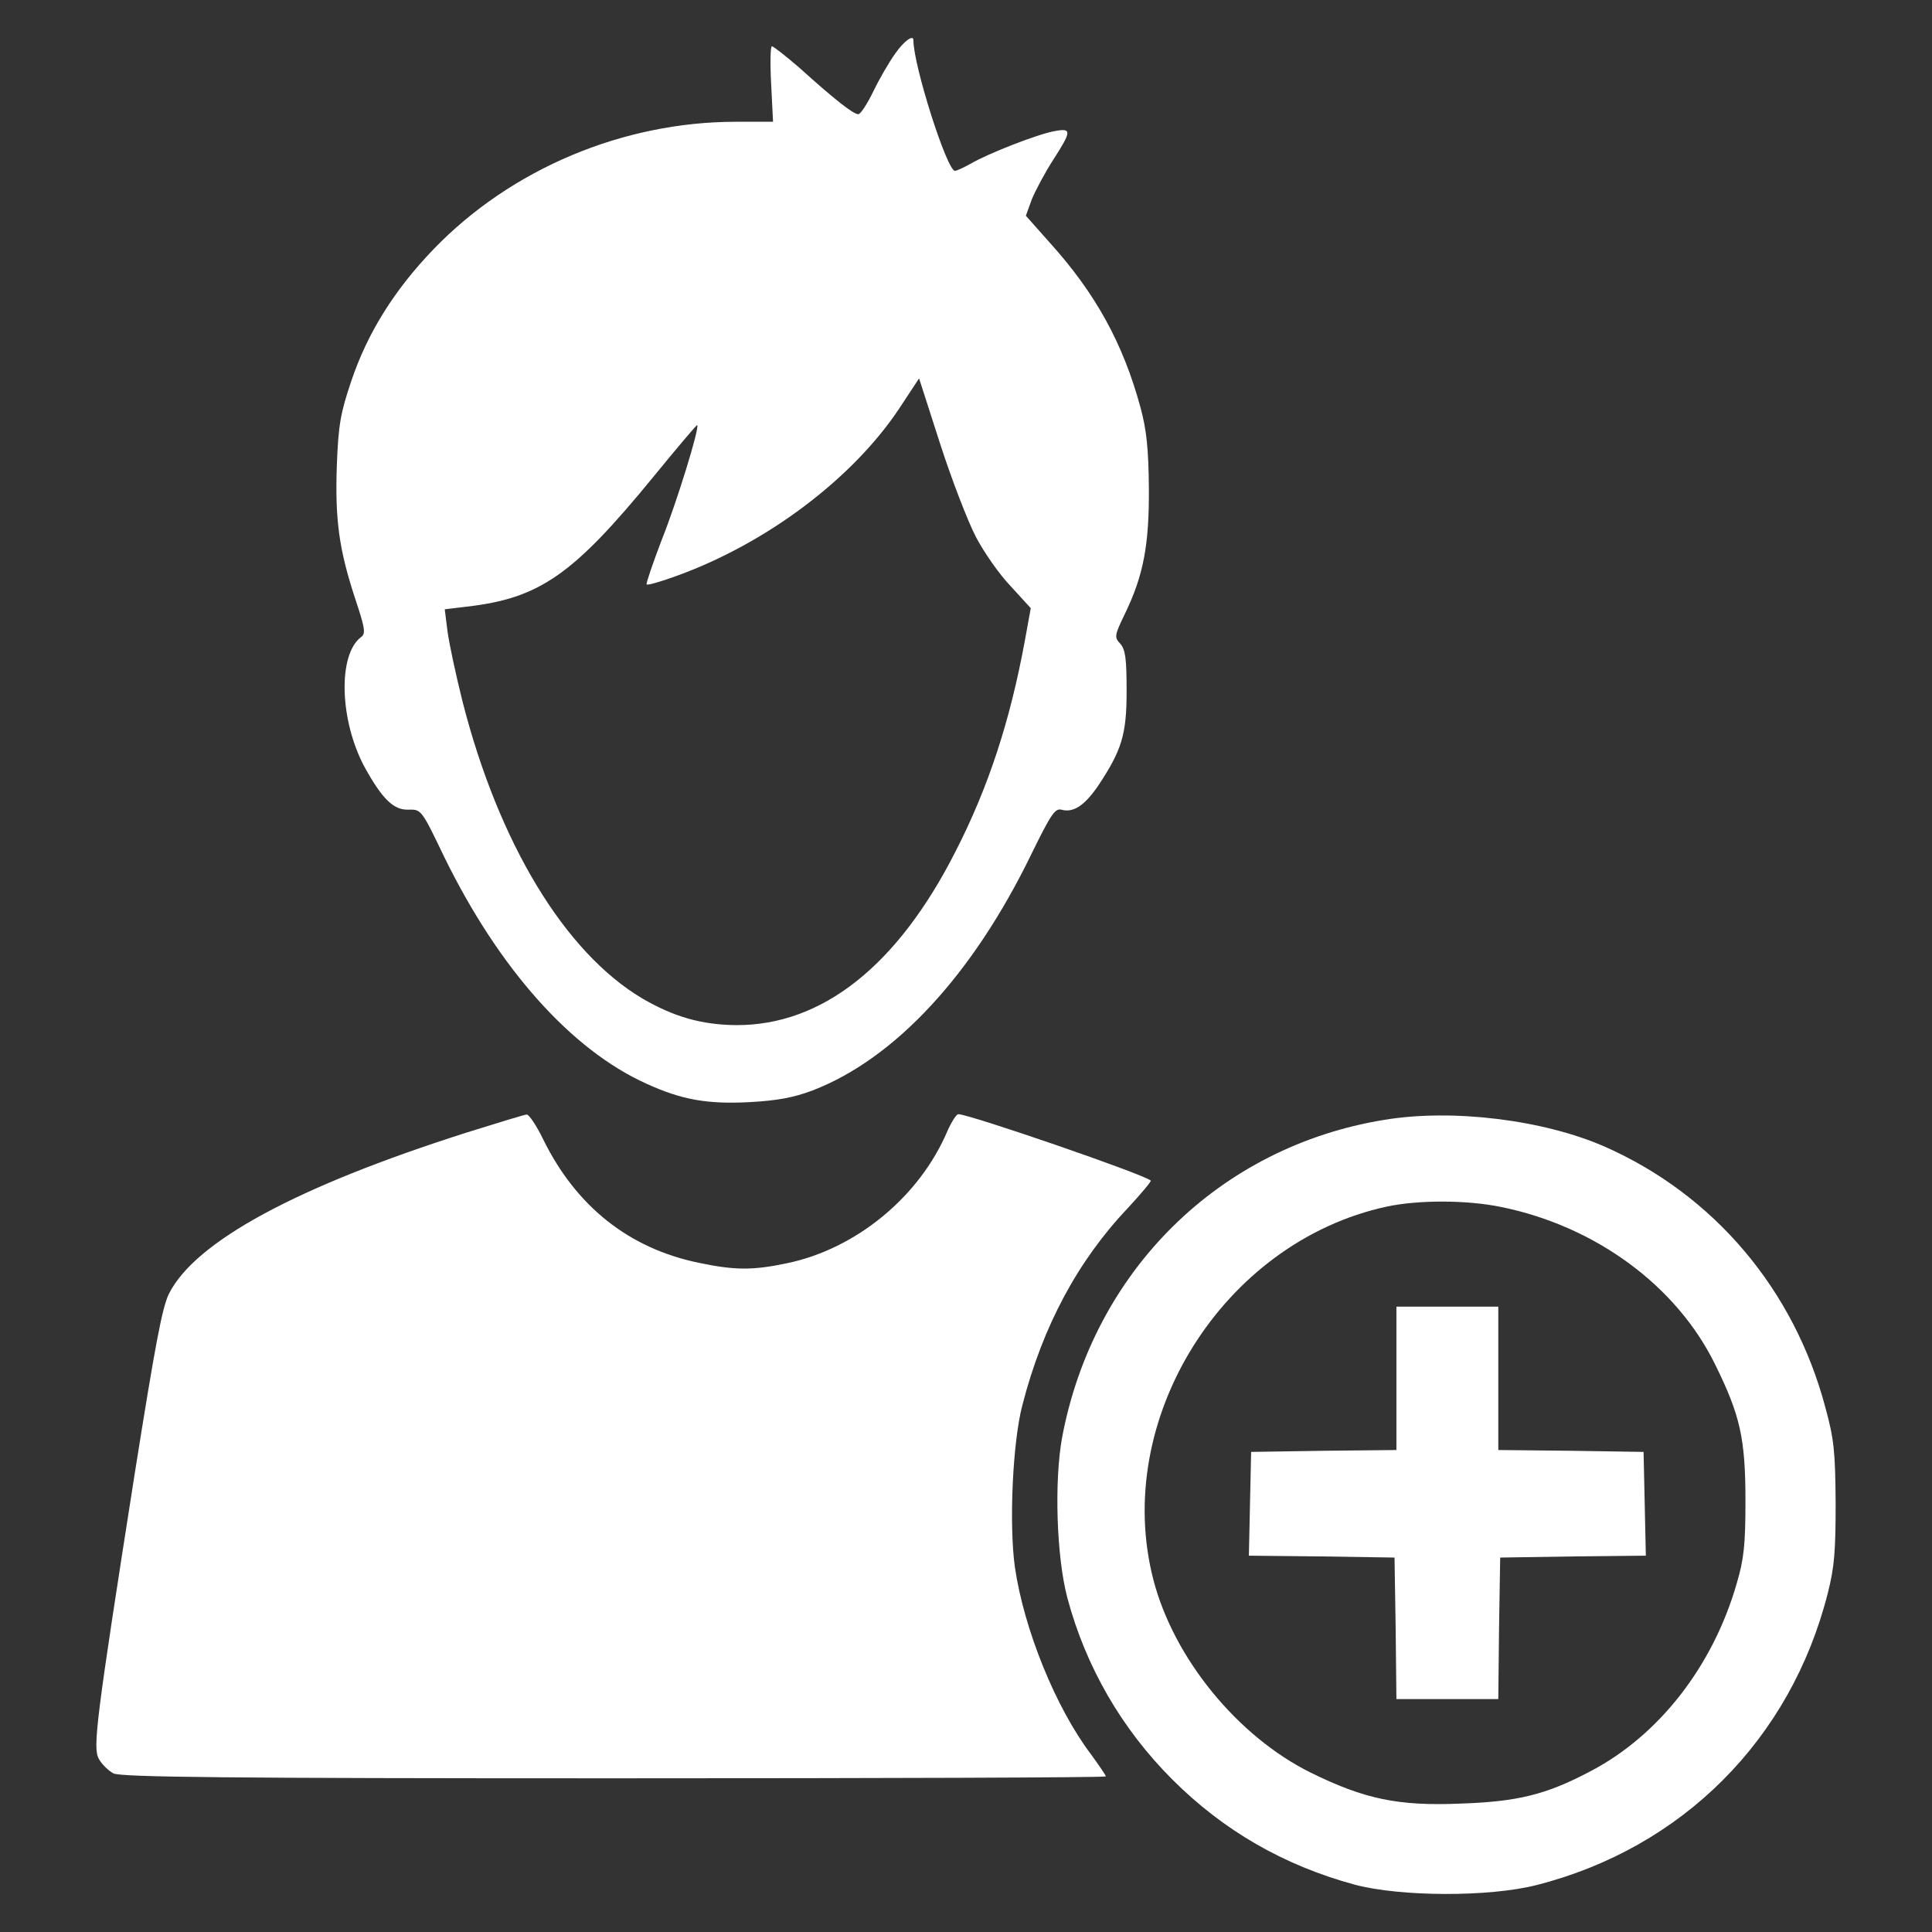
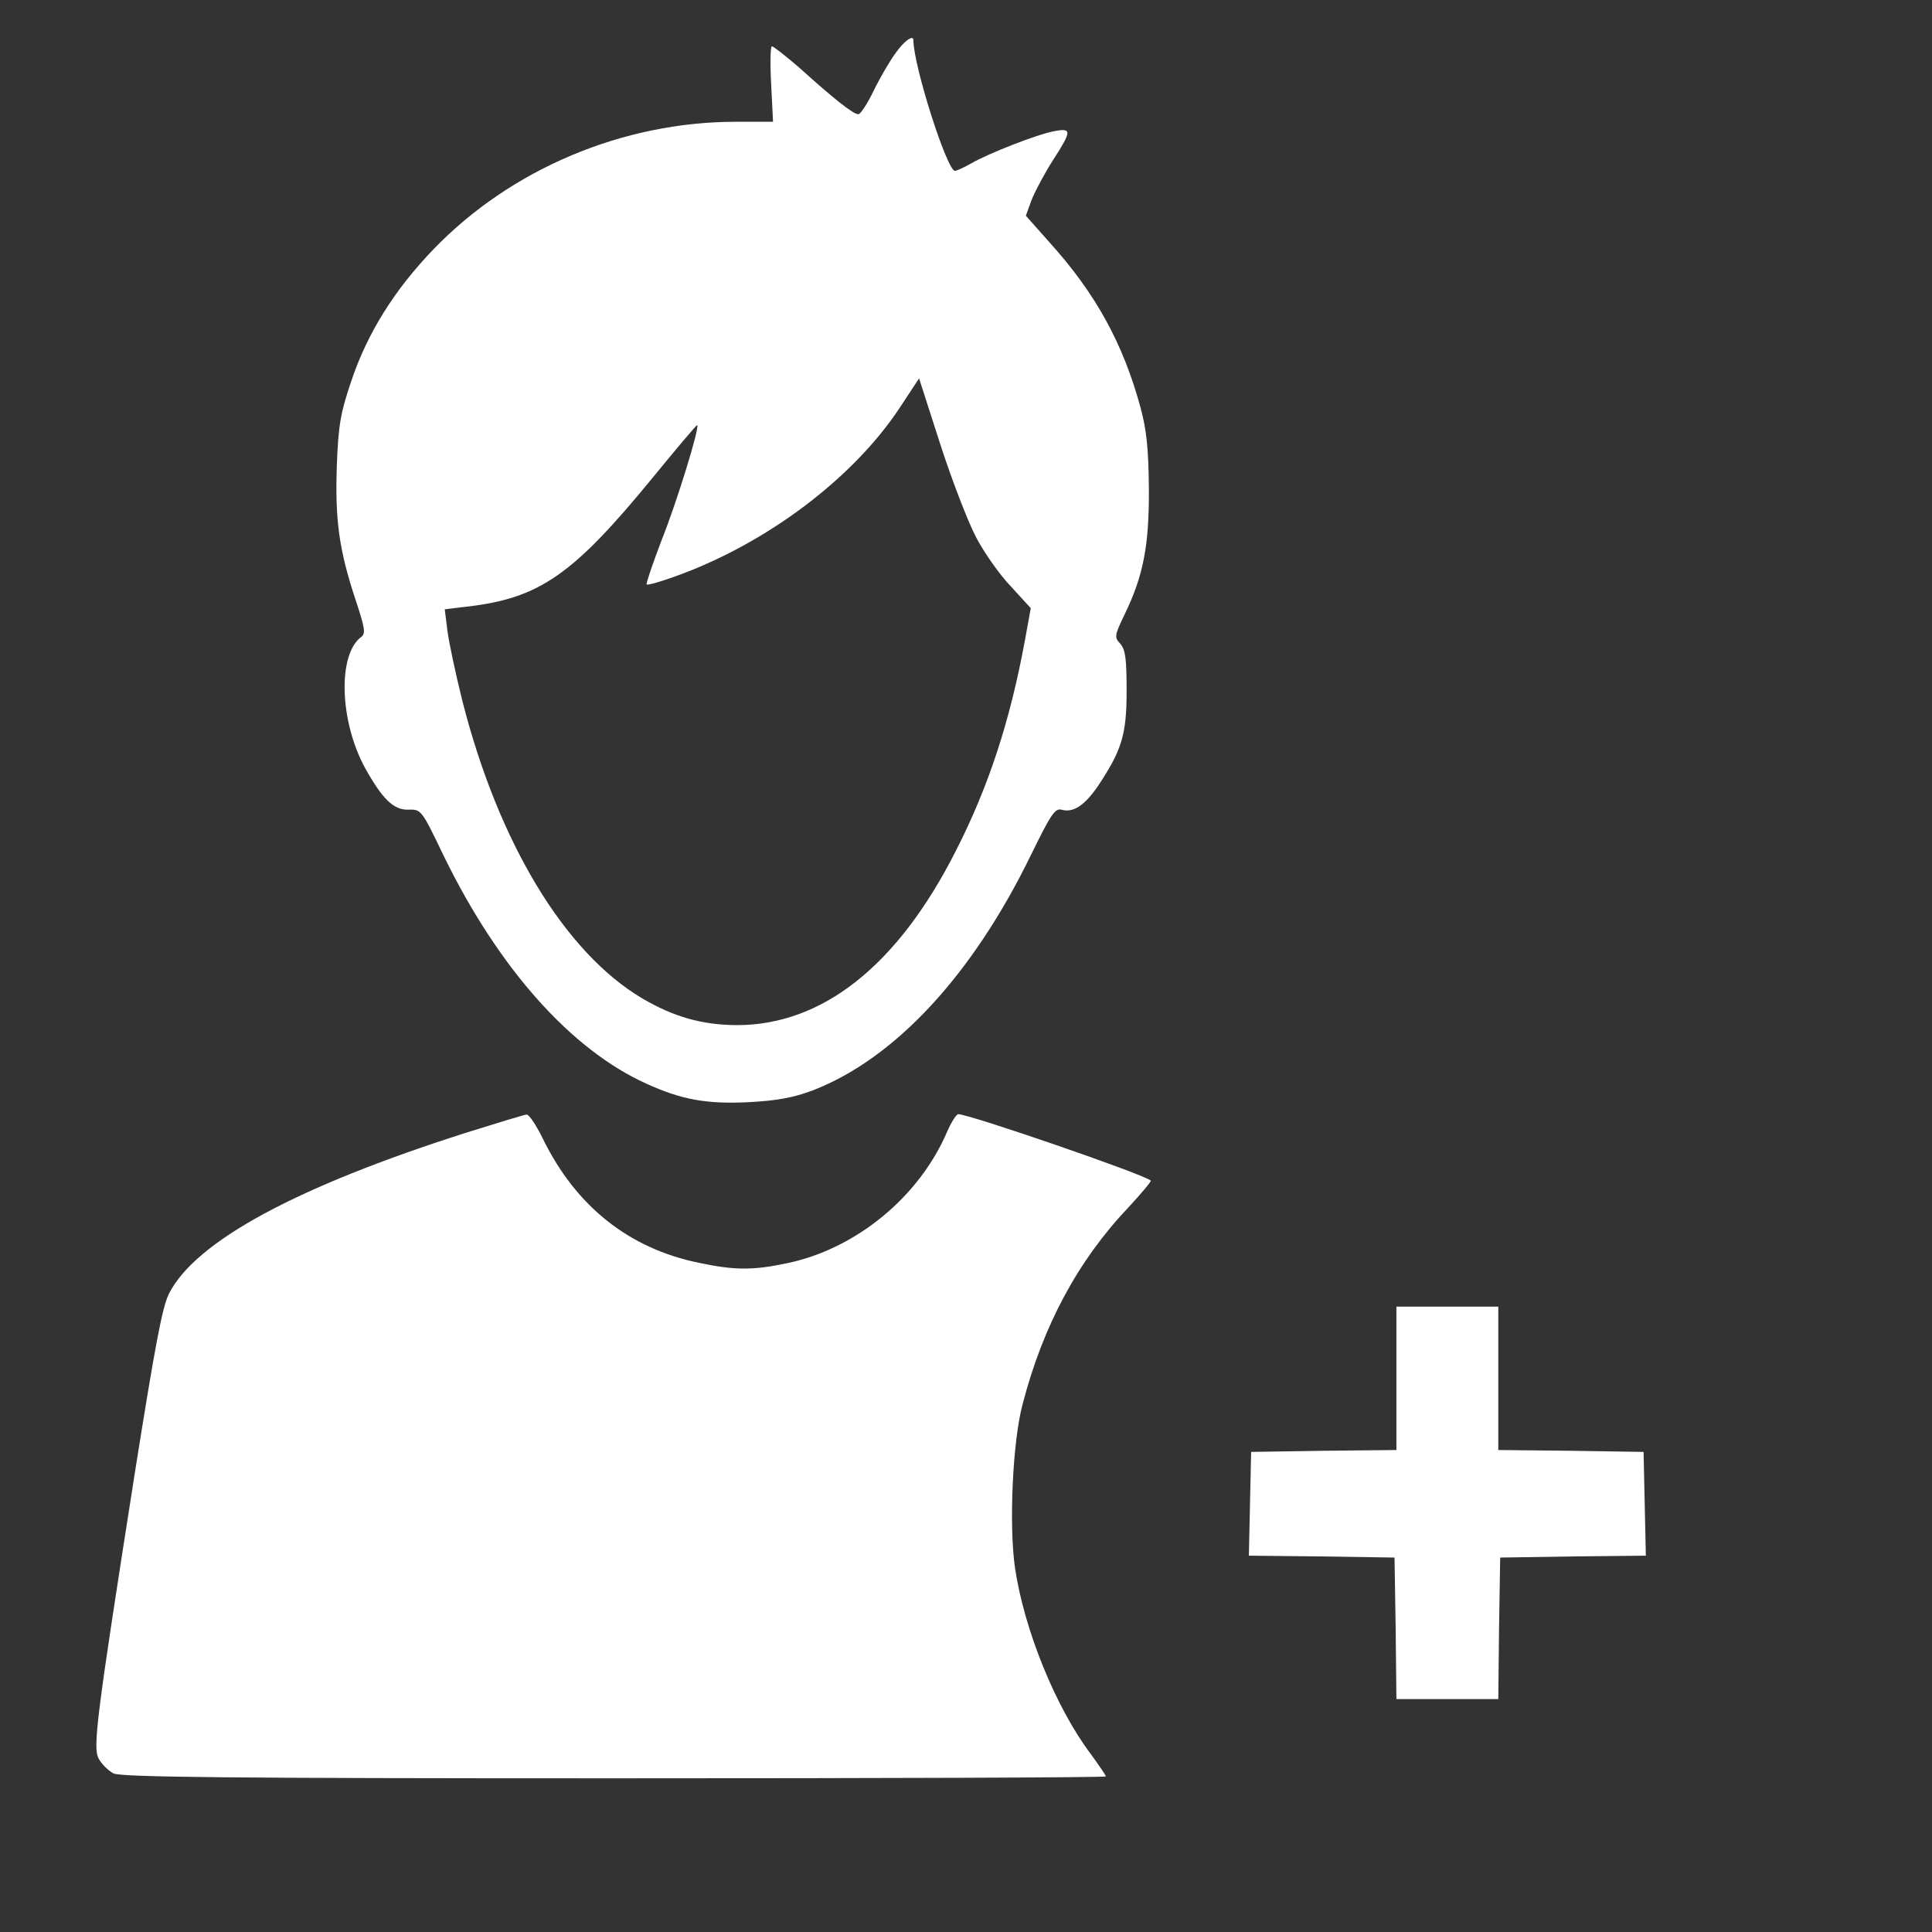
<svg xmlns="http://www.w3.org/2000/svg" version="1.1" width="512pt" height="512pt" viewBox="0,0,256,256">
  <rect x="0" y="0" width="256" height="256" fill="#333333" stroke="none" />
  <g fill="#ffffff" fill-rule="nonzero" stroke="none" stroke-width="1" stroke-linecap="butt" stroke-linejoin="miter" stroke-miterlimit="10" stroke-dasharray="" stroke-dashoffset="0" font-family="none" font-weight="none" font-size="none" text-anchor="none" style="mix-blend-mode: normal">
    <g transform="translate(0.032,0.135) scale(0.5,0.5)">
      <g transform="translate(0,512) scale(0.1,-0.1)">
        <path d="M2372,4981c-16,-22 -42,-67 -58,-100c-16,-33 -34,-61 -40,-61c-13,0 -62,38 -156,123c-36,31 -69,57 -73,57c-4,0 -5,-45 -2,-100l5,-100h-98c-300,0 -596,-125 -801,-337c-105,-109 -176,-223 -219,-351c-28,-83 -34,-115 -38,-223c-5,-145 6,-223 49,-354c25,-75 28,-91 16,-100c-63,-46 -58,-222 9,-346c46,-83 76,-113 115,-112c35,1 35,1 96,-126c145,-296 336,-510 535,-600c94,-43 162,-55 275,-49c72,4 116,12 166,31c218,84 424,306 579,625c52,106 63,123 80,119c32,-9 61,11 96,61c64,96 77,137 77,253c0,86 -3,110 -17,126c-16,17 -15,22 12,78c50,103 65,184 64,335c-1,103 -6,153 -22,212c-46,170 -119,303 -241,438l-63,71l16,44c10,24 35,71 57,105c49,76 49,84 2,75c-44,-8 -175,-59 -221,-86c-18,-10 -37,-19 -42,-19c-21,0 -110,279 -110,346c0,16 -25,-2 -48,-35zM2586,3699c21,-40 62,-99 92,-130l53,-58l-16,-88c-39,-211 -96,-386 -183,-556c-154,-304 -354,-462 -582,-461c-92,1 -165,22 -249,71c-205,122 -380,411 -476,787c-18,72 -36,156 -40,188l-7,56l58,7c193,22 282,84 494,343c63,77 116,140 117,138c7,-6 -54,-204 -94,-304c-24,-63 -42,-116 -40,-118c2,-3 37,7 78,22c239,86 468,258 592,445l52,79l56,-174c31,-96 74,-207 95,-247z" />
        <path d="M1235,2121c-449,-143 -718,-288 -788,-427c-18,-37 -36,-133 -91,-479c-102,-650 -111,-724 -95,-753c8,-15 26,-32 39,-39c20,-10 306,-13 1328,-13c716,0 1302,2 1302,5c0,3 -18,29 -39,58c-94,124 -178,332 -202,496c-16,114 -6,333 20,431c54,209 147,382 280,522c35,38 62,70 60,72c-16,16 -481,176 -510,176c-5,0 -18,-20 -29,-45c-74,-174 -242,-312 -425,-350c-90,-19 -138,-19 -233,1c-186,38 -326,150 -413,327c-18,37 -38,67 -44,66c-5,0 -77,-22 -160,-48z" />
-         <path d="M3668,2155c-437,-71 -771,-400 -854,-842c-21,-116 -15,-315 14,-425c49,-183 144,-347 278,-481c136,-136 296,-228 484,-279c121,-32 355,-33 481,-1c386,98 674,386 772,773c18,70 21,113 21,240c-1,134 -4,168 -27,252c-83,313 -295,564 -585,692c-162,71 -403,101 -584,71zM3978,1924c250,-51 465,-209 567,-418c66,-134 80,-195 80,-361c0,-115 -4,-154 -23,-218c-63,-220 -207,-405 -391,-500c-114,-60 -190,-79 -341,-84c-165,-7 -255,12 -397,82c-194,96 -363,303 -417,511c-110,424 184,895 618,989c84,18 212,18 304,-1z" />
        <path d="M3700,1470v-190l-192,-2l-193,-3l-3,-137l-3,-138l193,-2l193,-3l3,-187l2,-188h135h135l2,188l3,187l193,3l193,2l-3,138l-3,137l-192,3l-193,2v190v190h-135h-135z" />
      </g>
    </g>
  </g>
</svg>